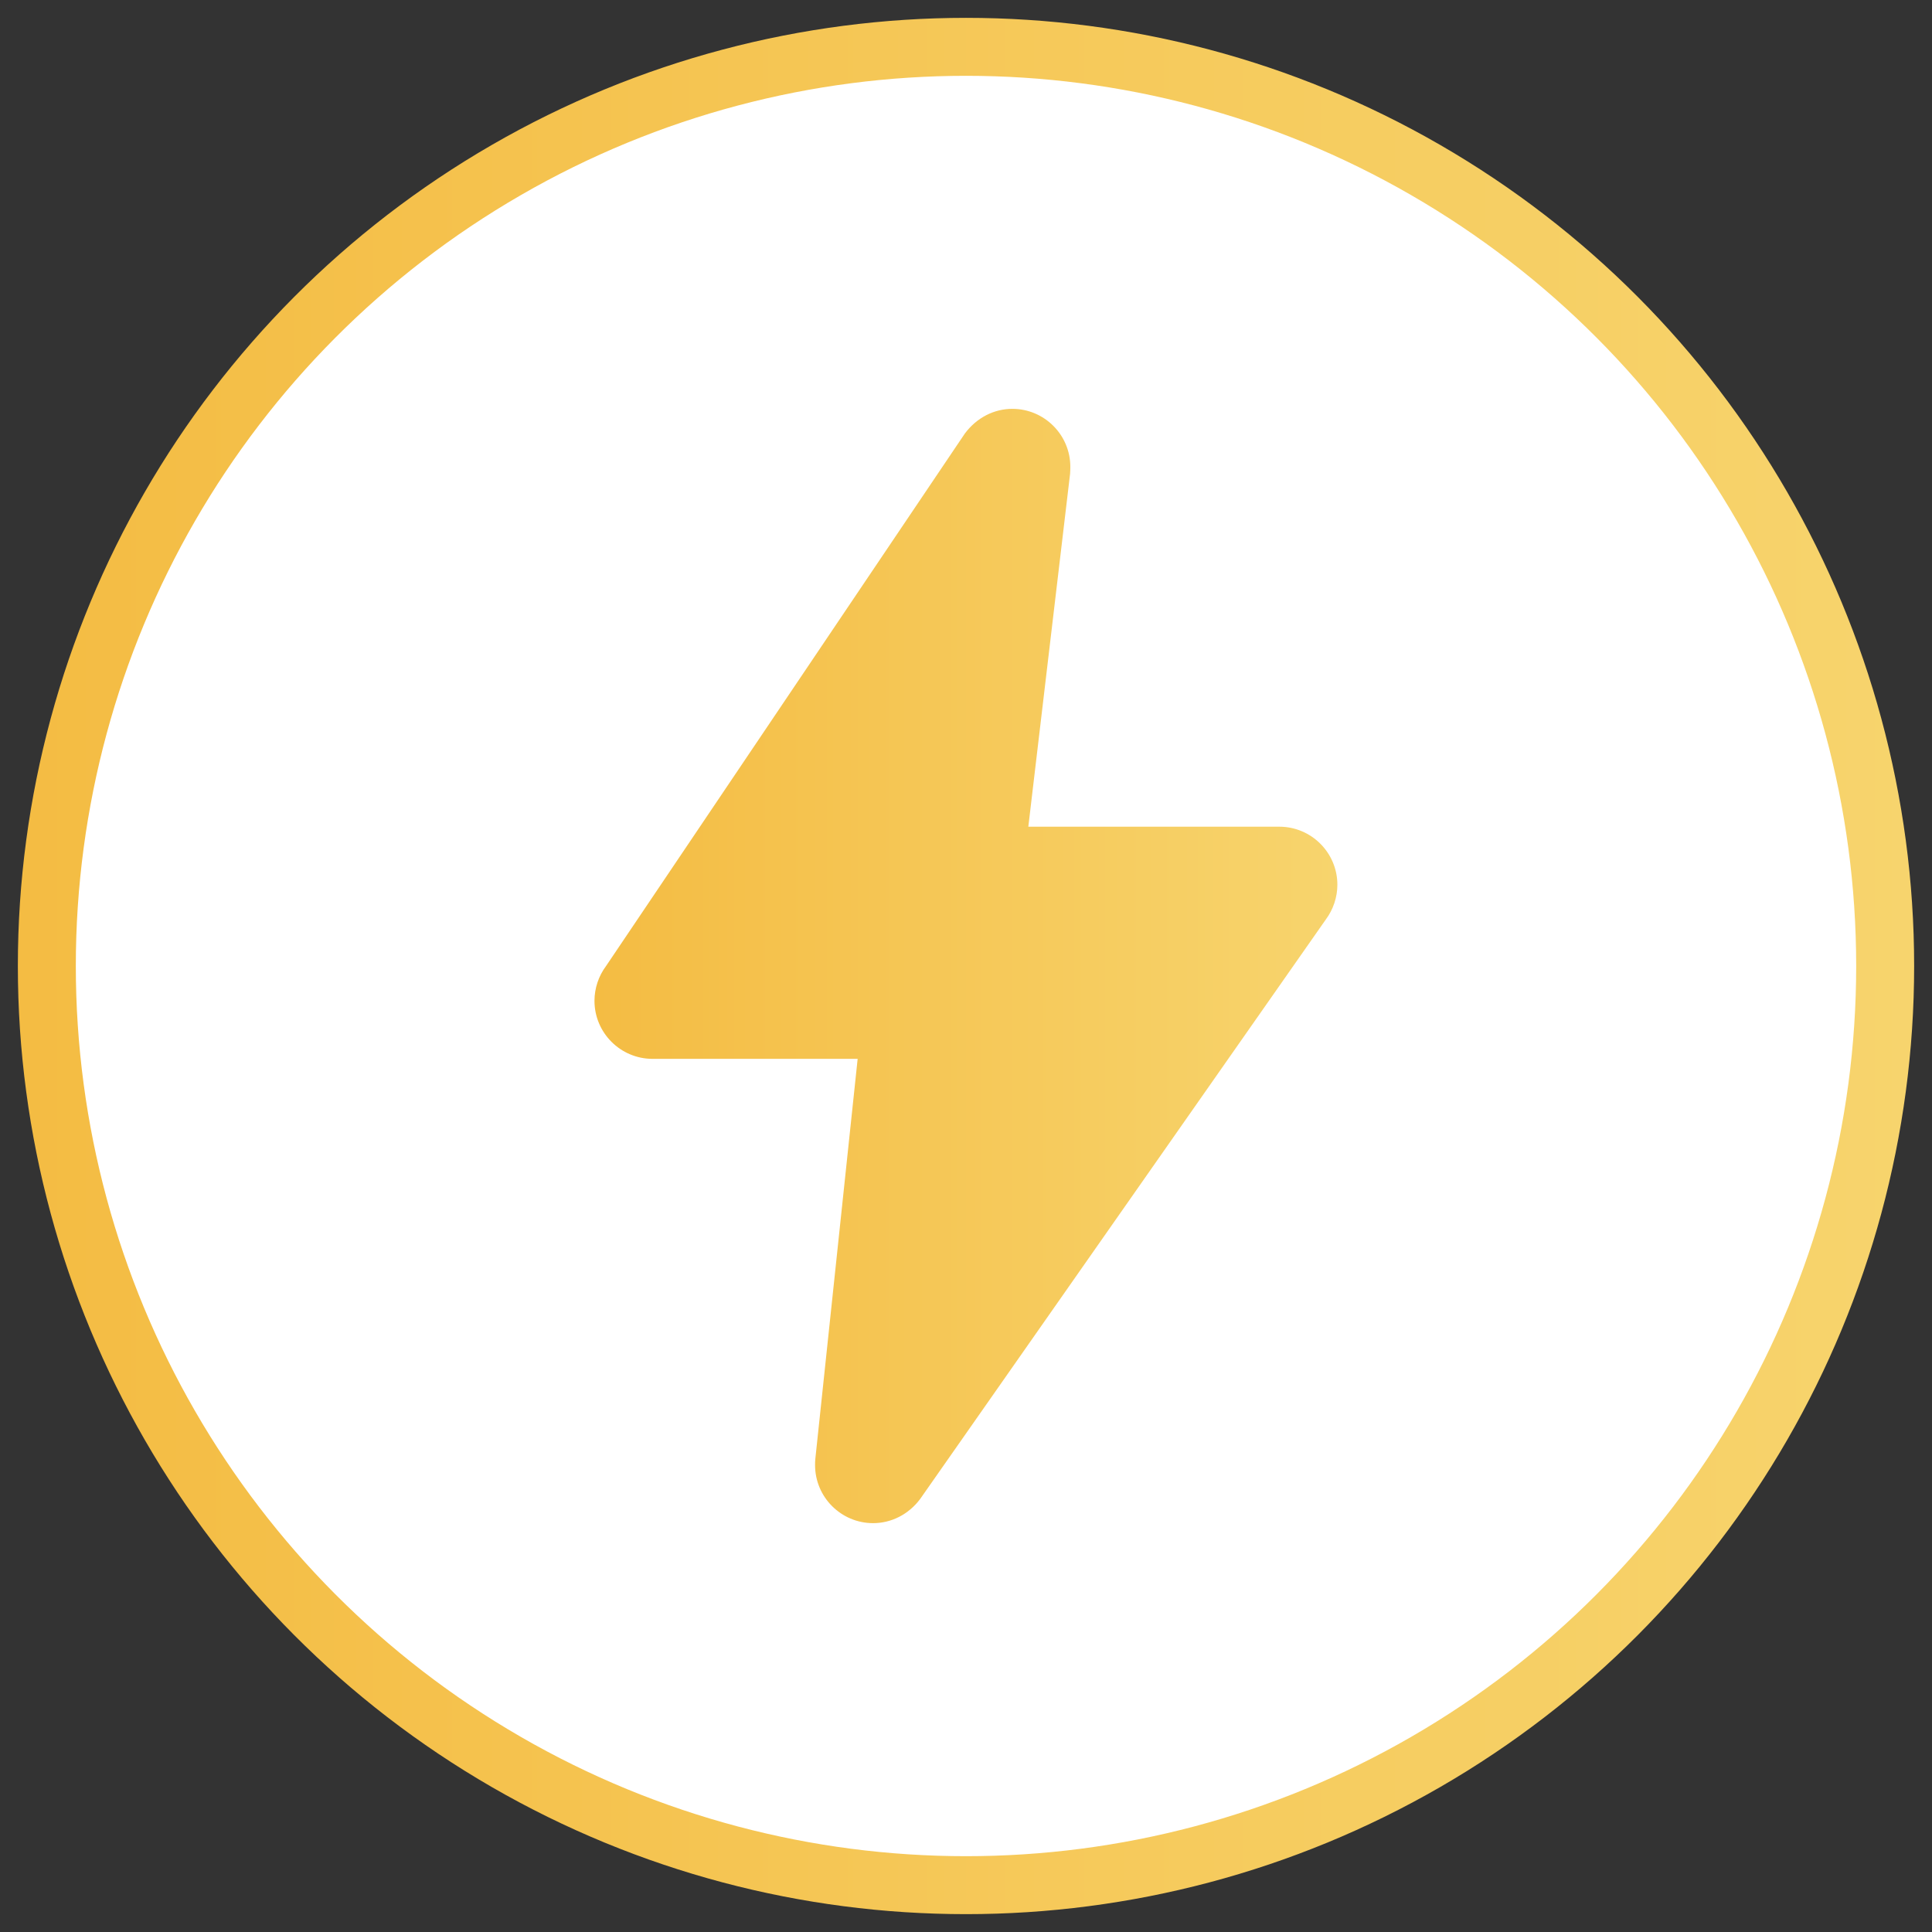
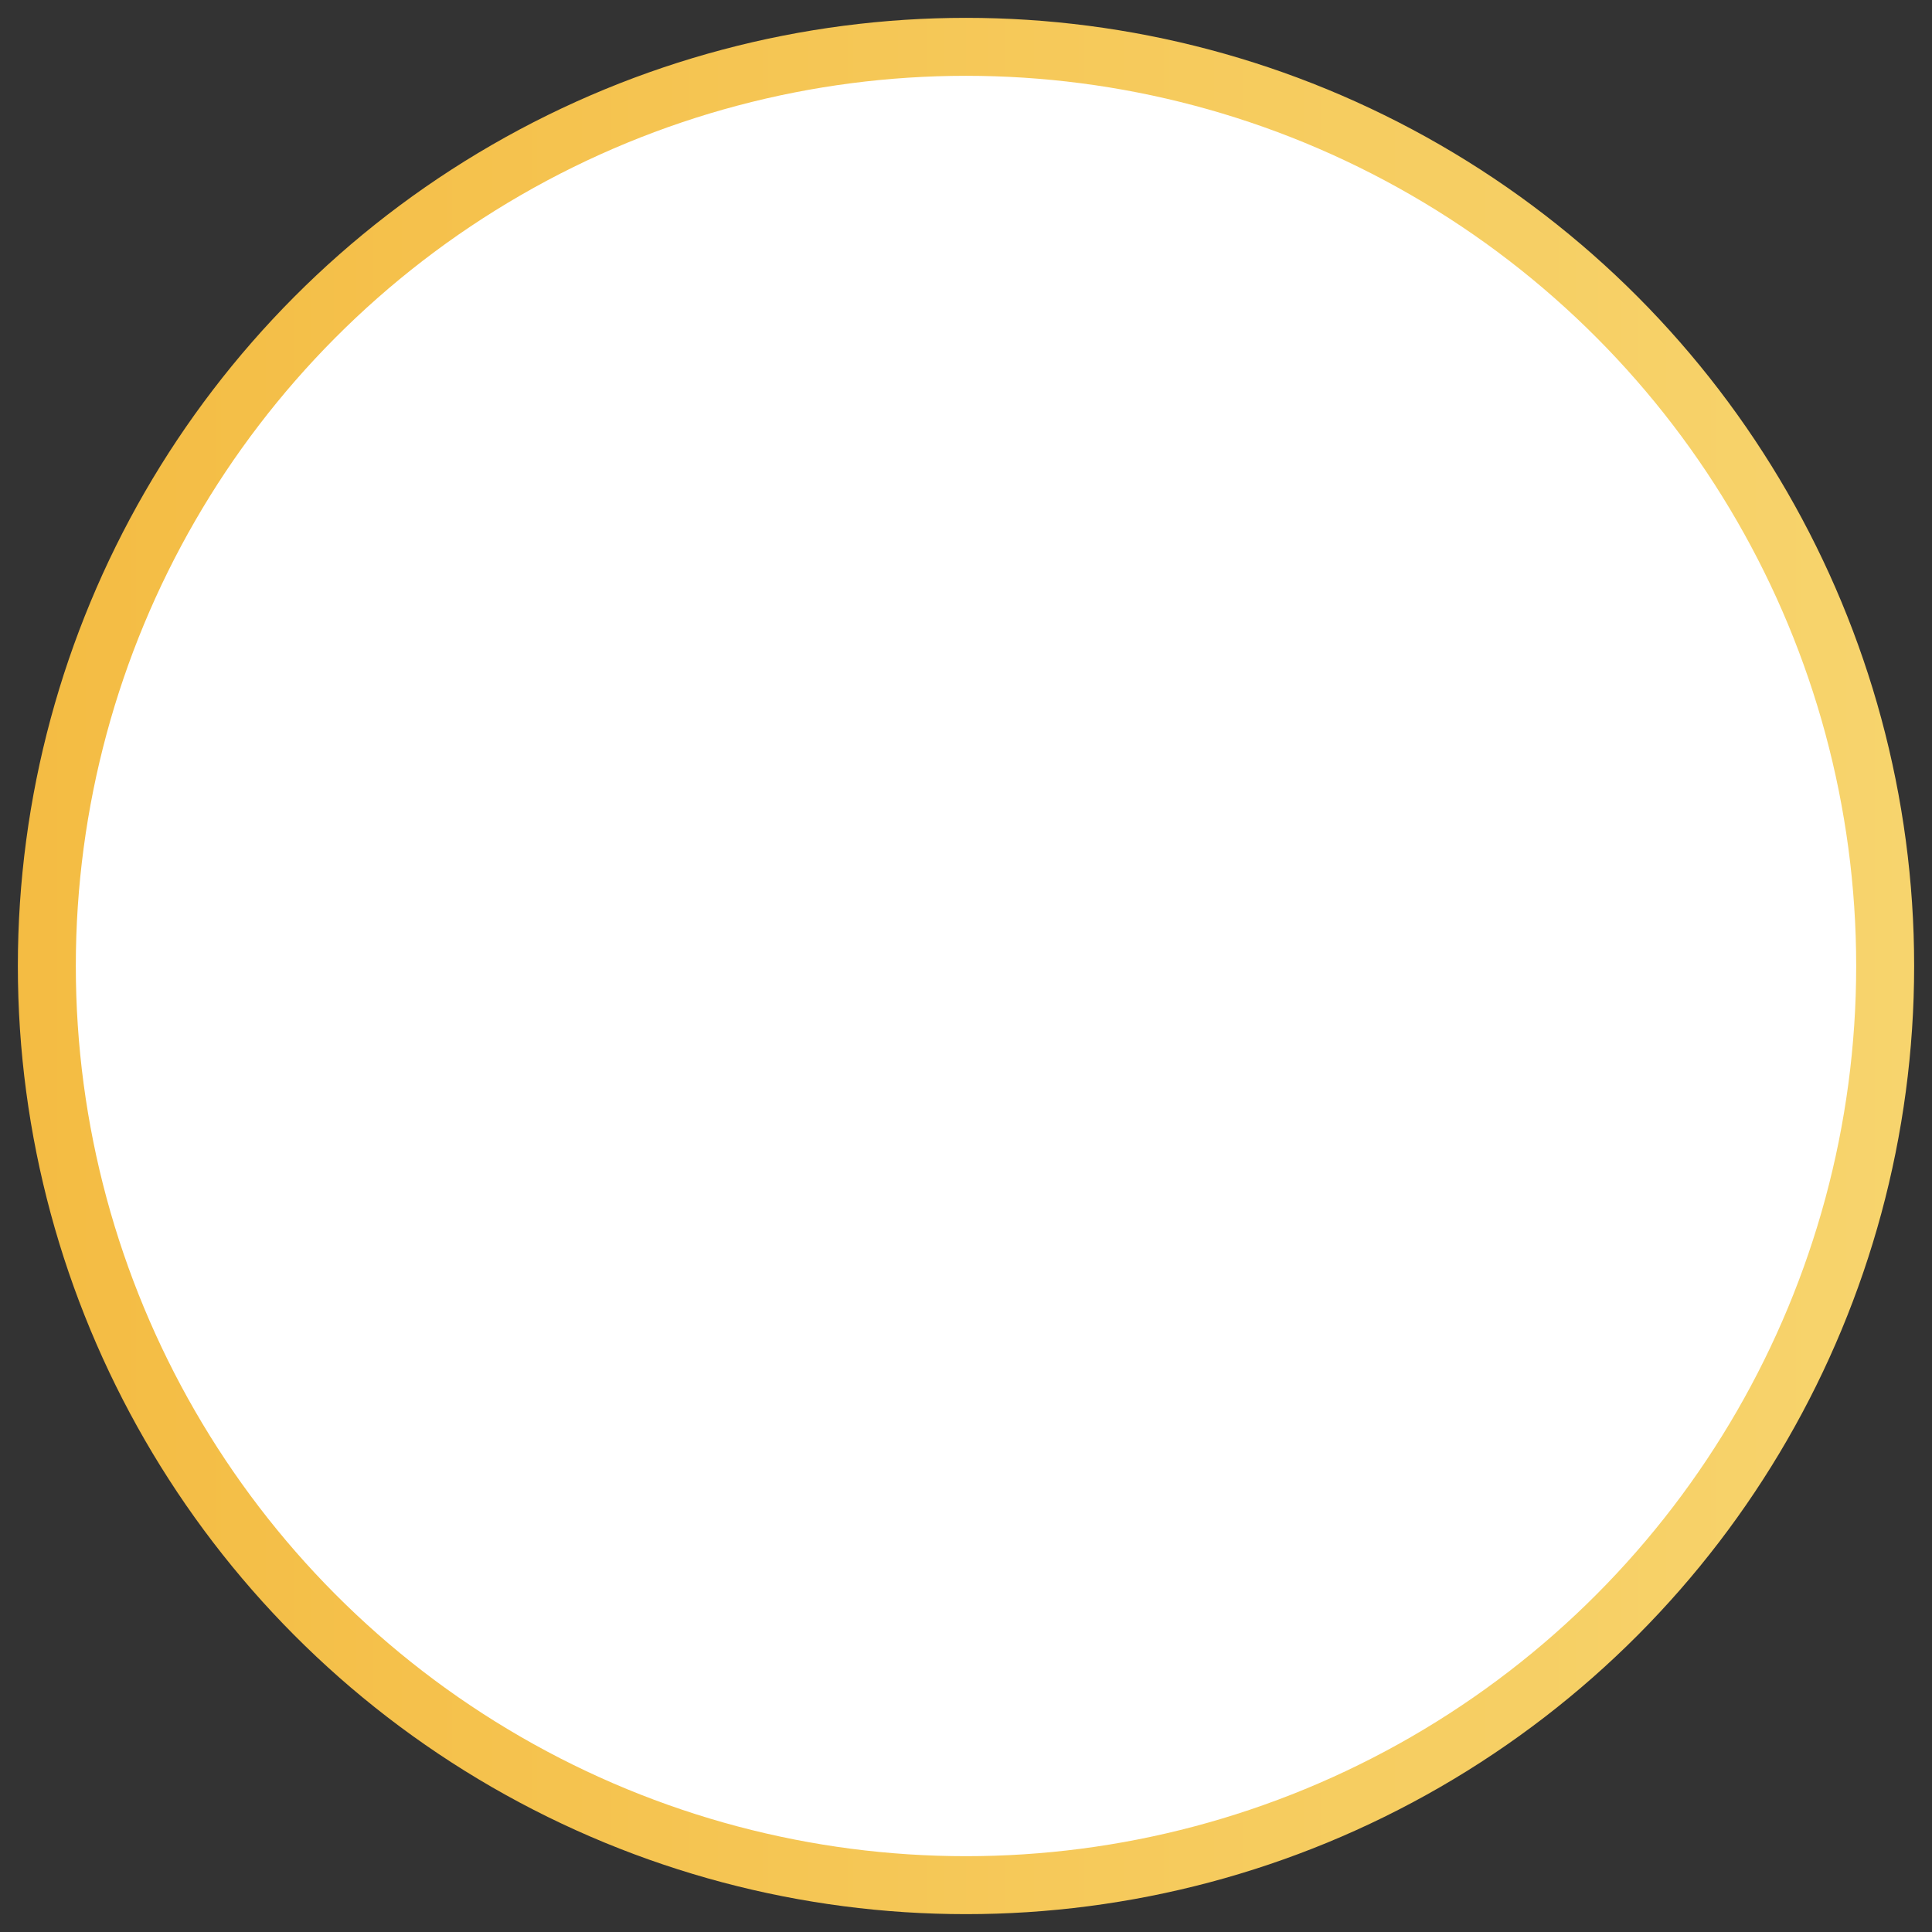
<svg xmlns="http://www.w3.org/2000/svg" xmlns:xlink="http://www.w3.org/1999/xlink" id="Ebene_1" data-name="Ebene 1" viewBox="0 0 500 500">
  <rect x="0" y="0" width="500" height="500" fill="#333333" stroke="none" />
  <defs>
    <style>      .cls-1 {        fill: #fff;        stroke: url(#Unbenannter_Verlauf_7);        stroke-miterlimit: 10;        stroke-width: 15px;      }      .cls-2 {        fill: url(#Unbenannter_Verlauf_7-2);      }    </style>
    <linearGradient id="Unbenannter_Verlauf_7" data-name="Unbenannter Verlauf 7" x1="4.62" y1="250" x2="495.38" y2="250" gradientUnits="userSpaceOnUse">
      <stop offset="0" stop-color="#f4bc43" />
      <stop offset="1" stop-color="#f7d46d" />
    </linearGradient>
    <linearGradient id="Unbenannter_Verlauf_7-2" data-name="Unbenannter Verlauf 7" x1="153.87" x2="346.13" xlink:href="#Unbenannter_Verlauf_7" />
  </defs>
  <circle class="cls-1" cx="250" cy="250" r="237.88" />
-   <path class="cls-2" d="M168.89,274.03h53.07l-10.96,103.59c-.05.31-.06,1.24-.06,1.55,0,8.28,6.74,15.02,15.02,15.02,4.71,0,9.2-2.26,12.18-6.26l104.97-149.95c1.93-2.59,3-5.78,3-9.01,0-8.28-6.74-15.02-15.02-15.02h-64.96l10.81-91.36c.04-.35.06-1.42.06-1.76.01-8.28-6.73-15.02-15.01-15.02-4.71,0-9.2,2.26-12.28,6.38l-92.86,137.81c-1.93,2.58-3,5.78-3,9.01,0,8.28,6.74,15.02,15.02,15.02Z" />
</svg>